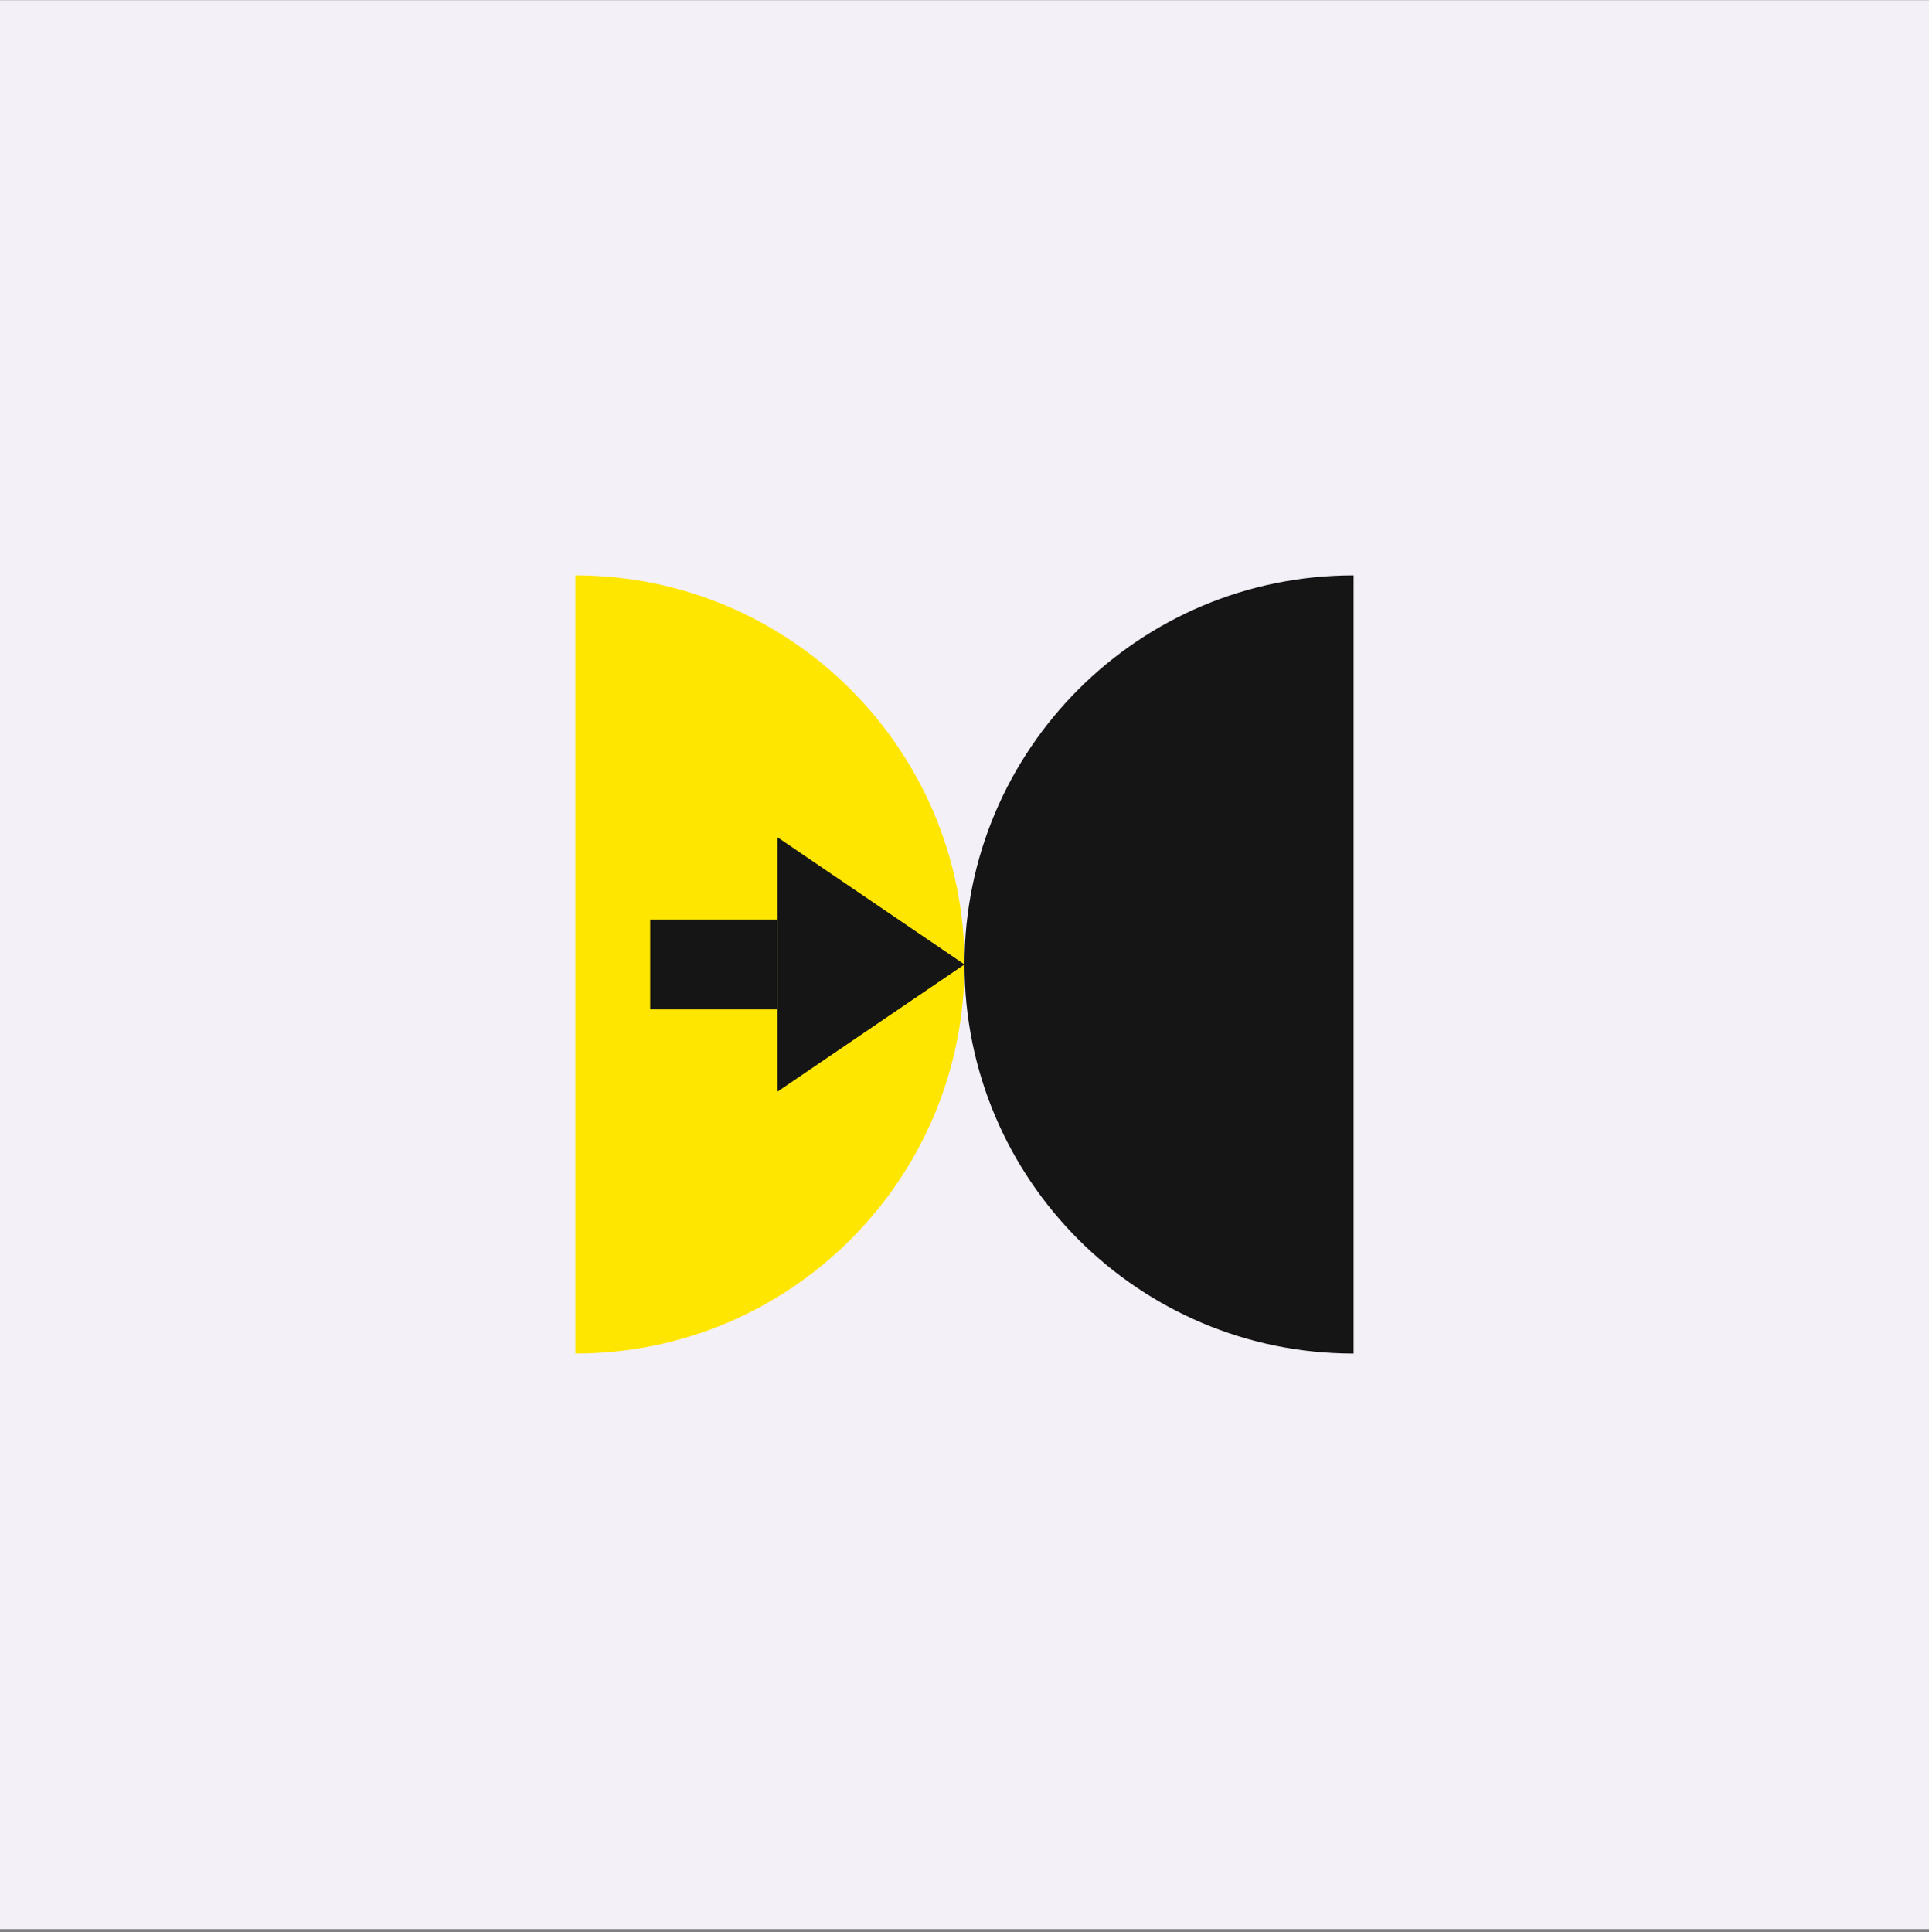
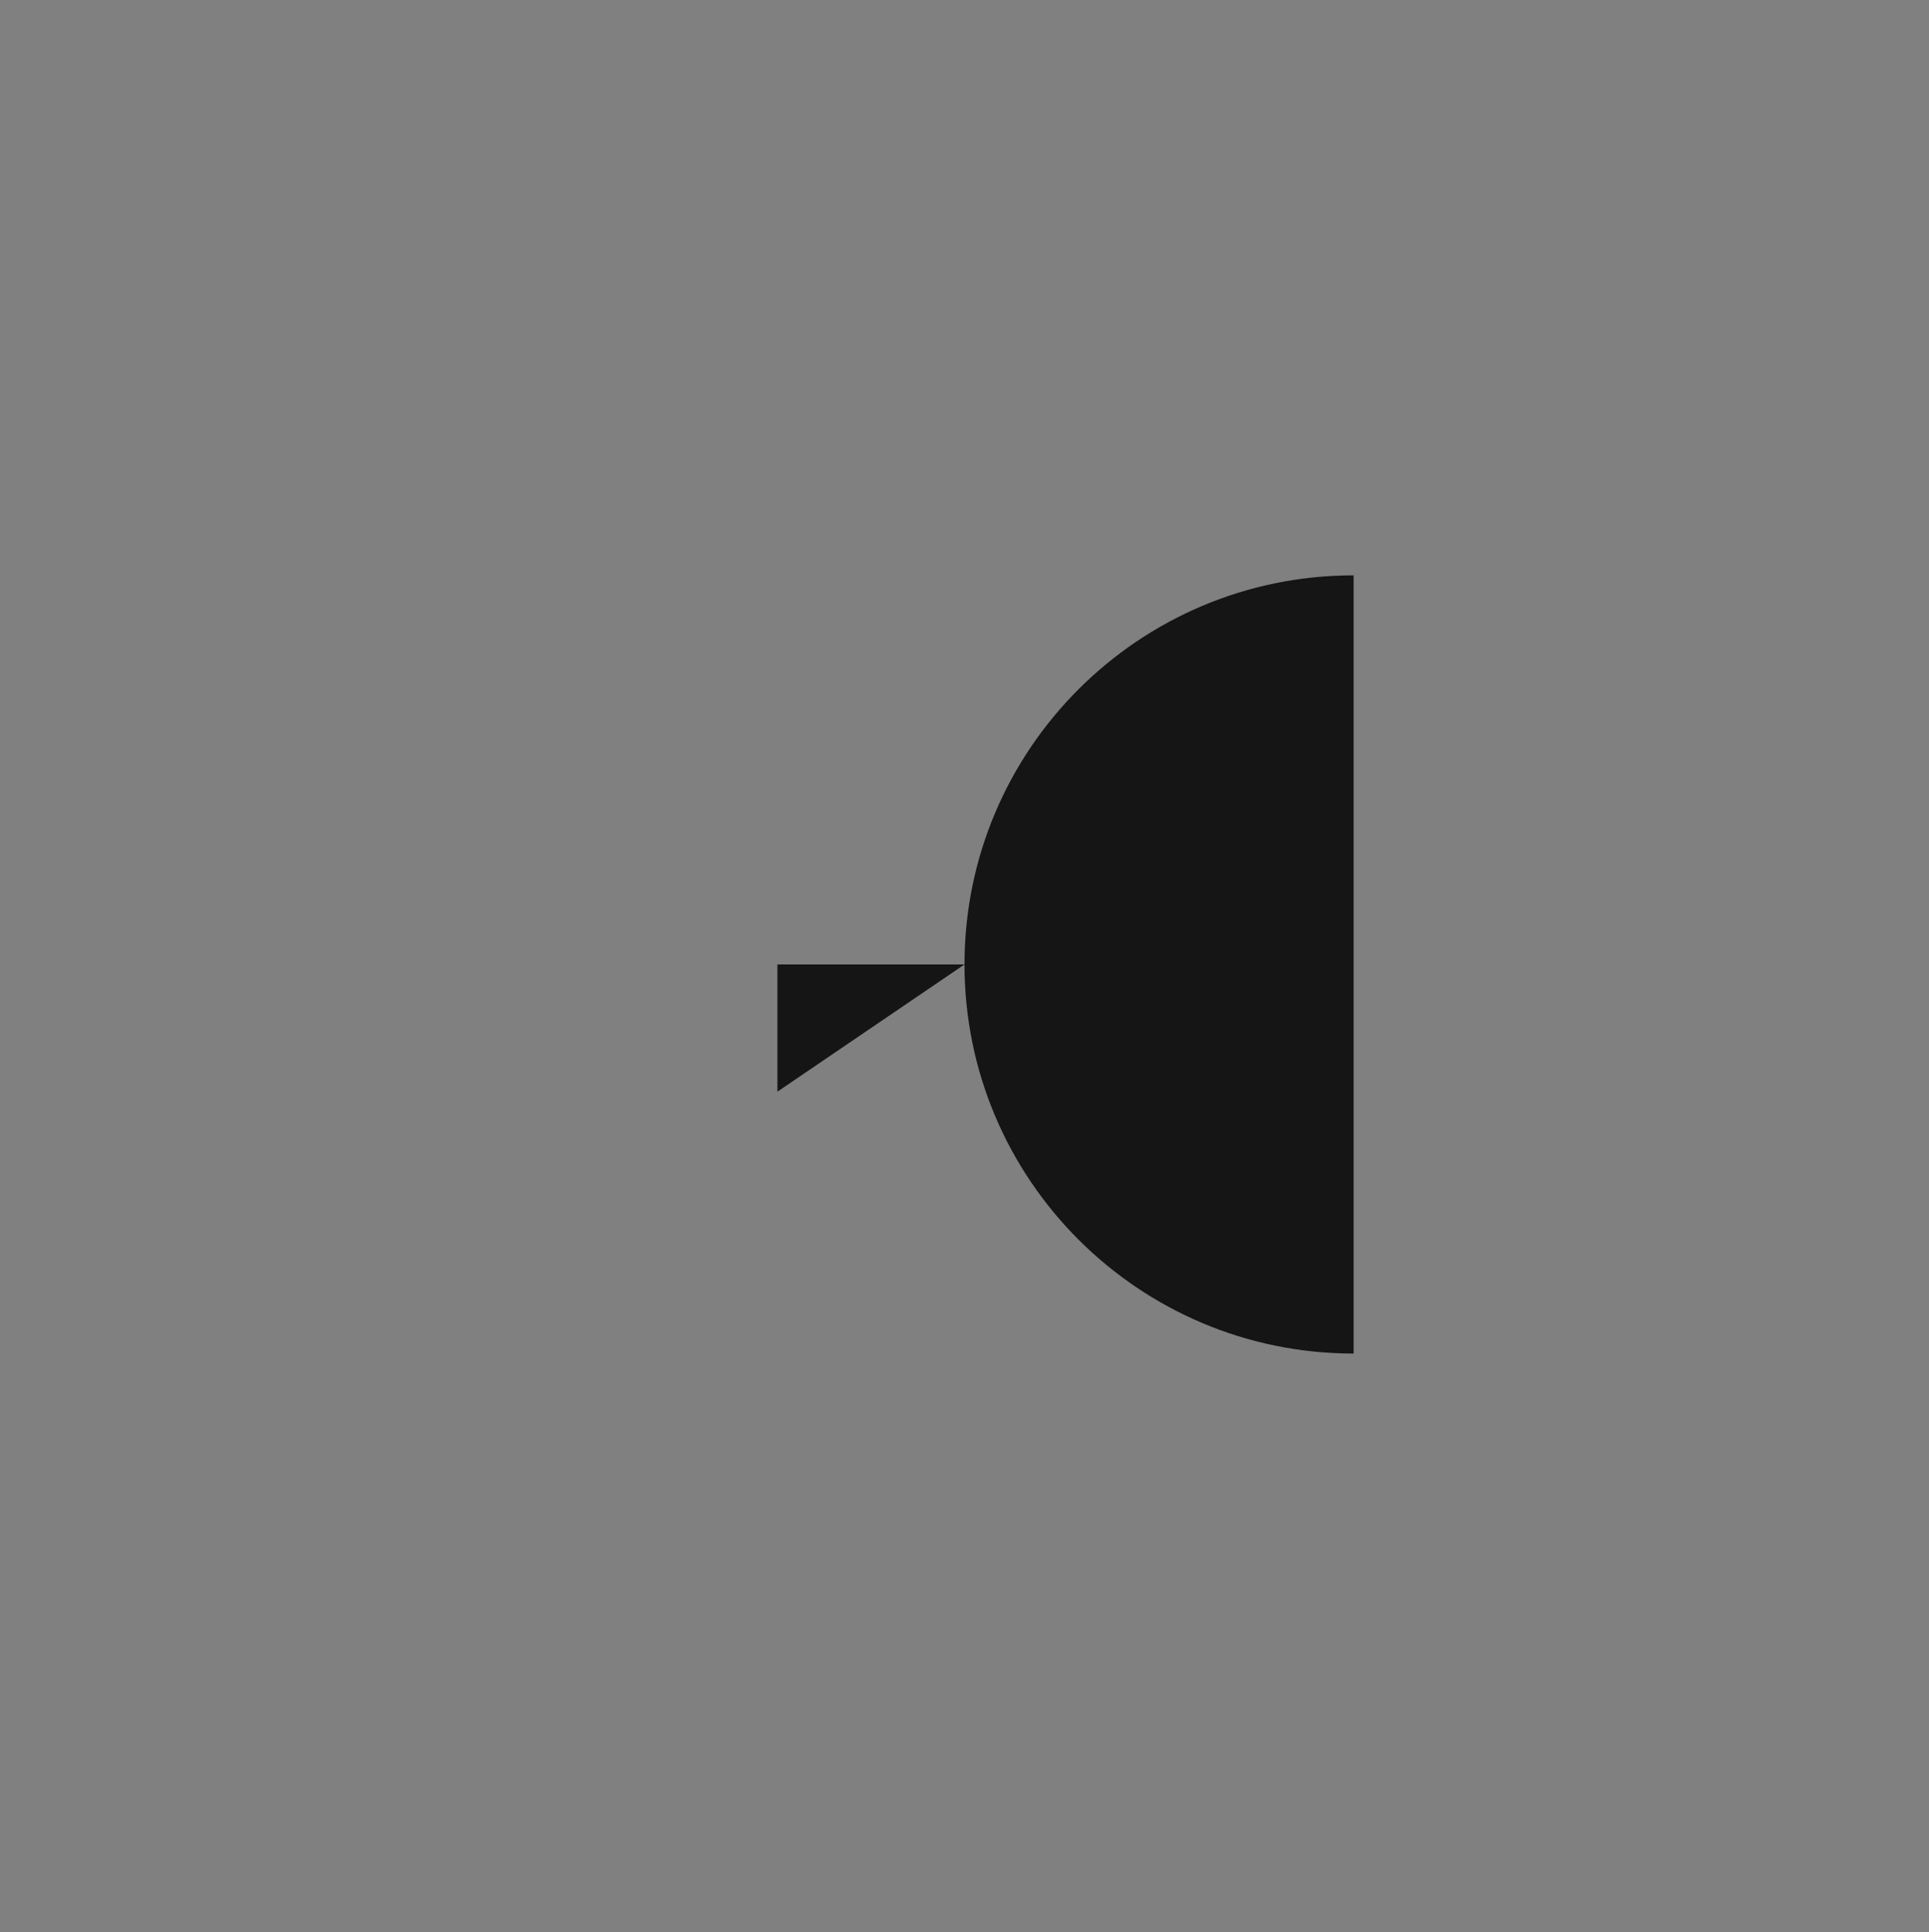
<svg xmlns="http://www.w3.org/2000/svg" width="580" height="581" viewBox="0 0 580 581" fill="none">
  <rect x="0" y="0" width="580" height="581" fill="#808080" stroke="none" />
-   <rect width="580" height="580" transform="translate(0 0.06)" fill="#F3F0F7" />
-   <path d="M173 407C237.617 407 290 354.617 290 290C290 225.383 237.617 173 173 173V407Z" fill="#FFE600" />
  <path d="M407 173C342.383 173 290 225.383 290 290C290 354.617 342.383 407 407 407L407 173Z" fill="#161516" />
-   <rect x="195.5" y="276.5" width="38.25" height="27" fill="#161516" />
-   <path d="M233.75 290H290L233.75 251.75V290Z" fill="#161516" />
  <path d="M233.75 290L290 290L233.75 328.25L233.75 290Z" fill="#161516" />
</svg>